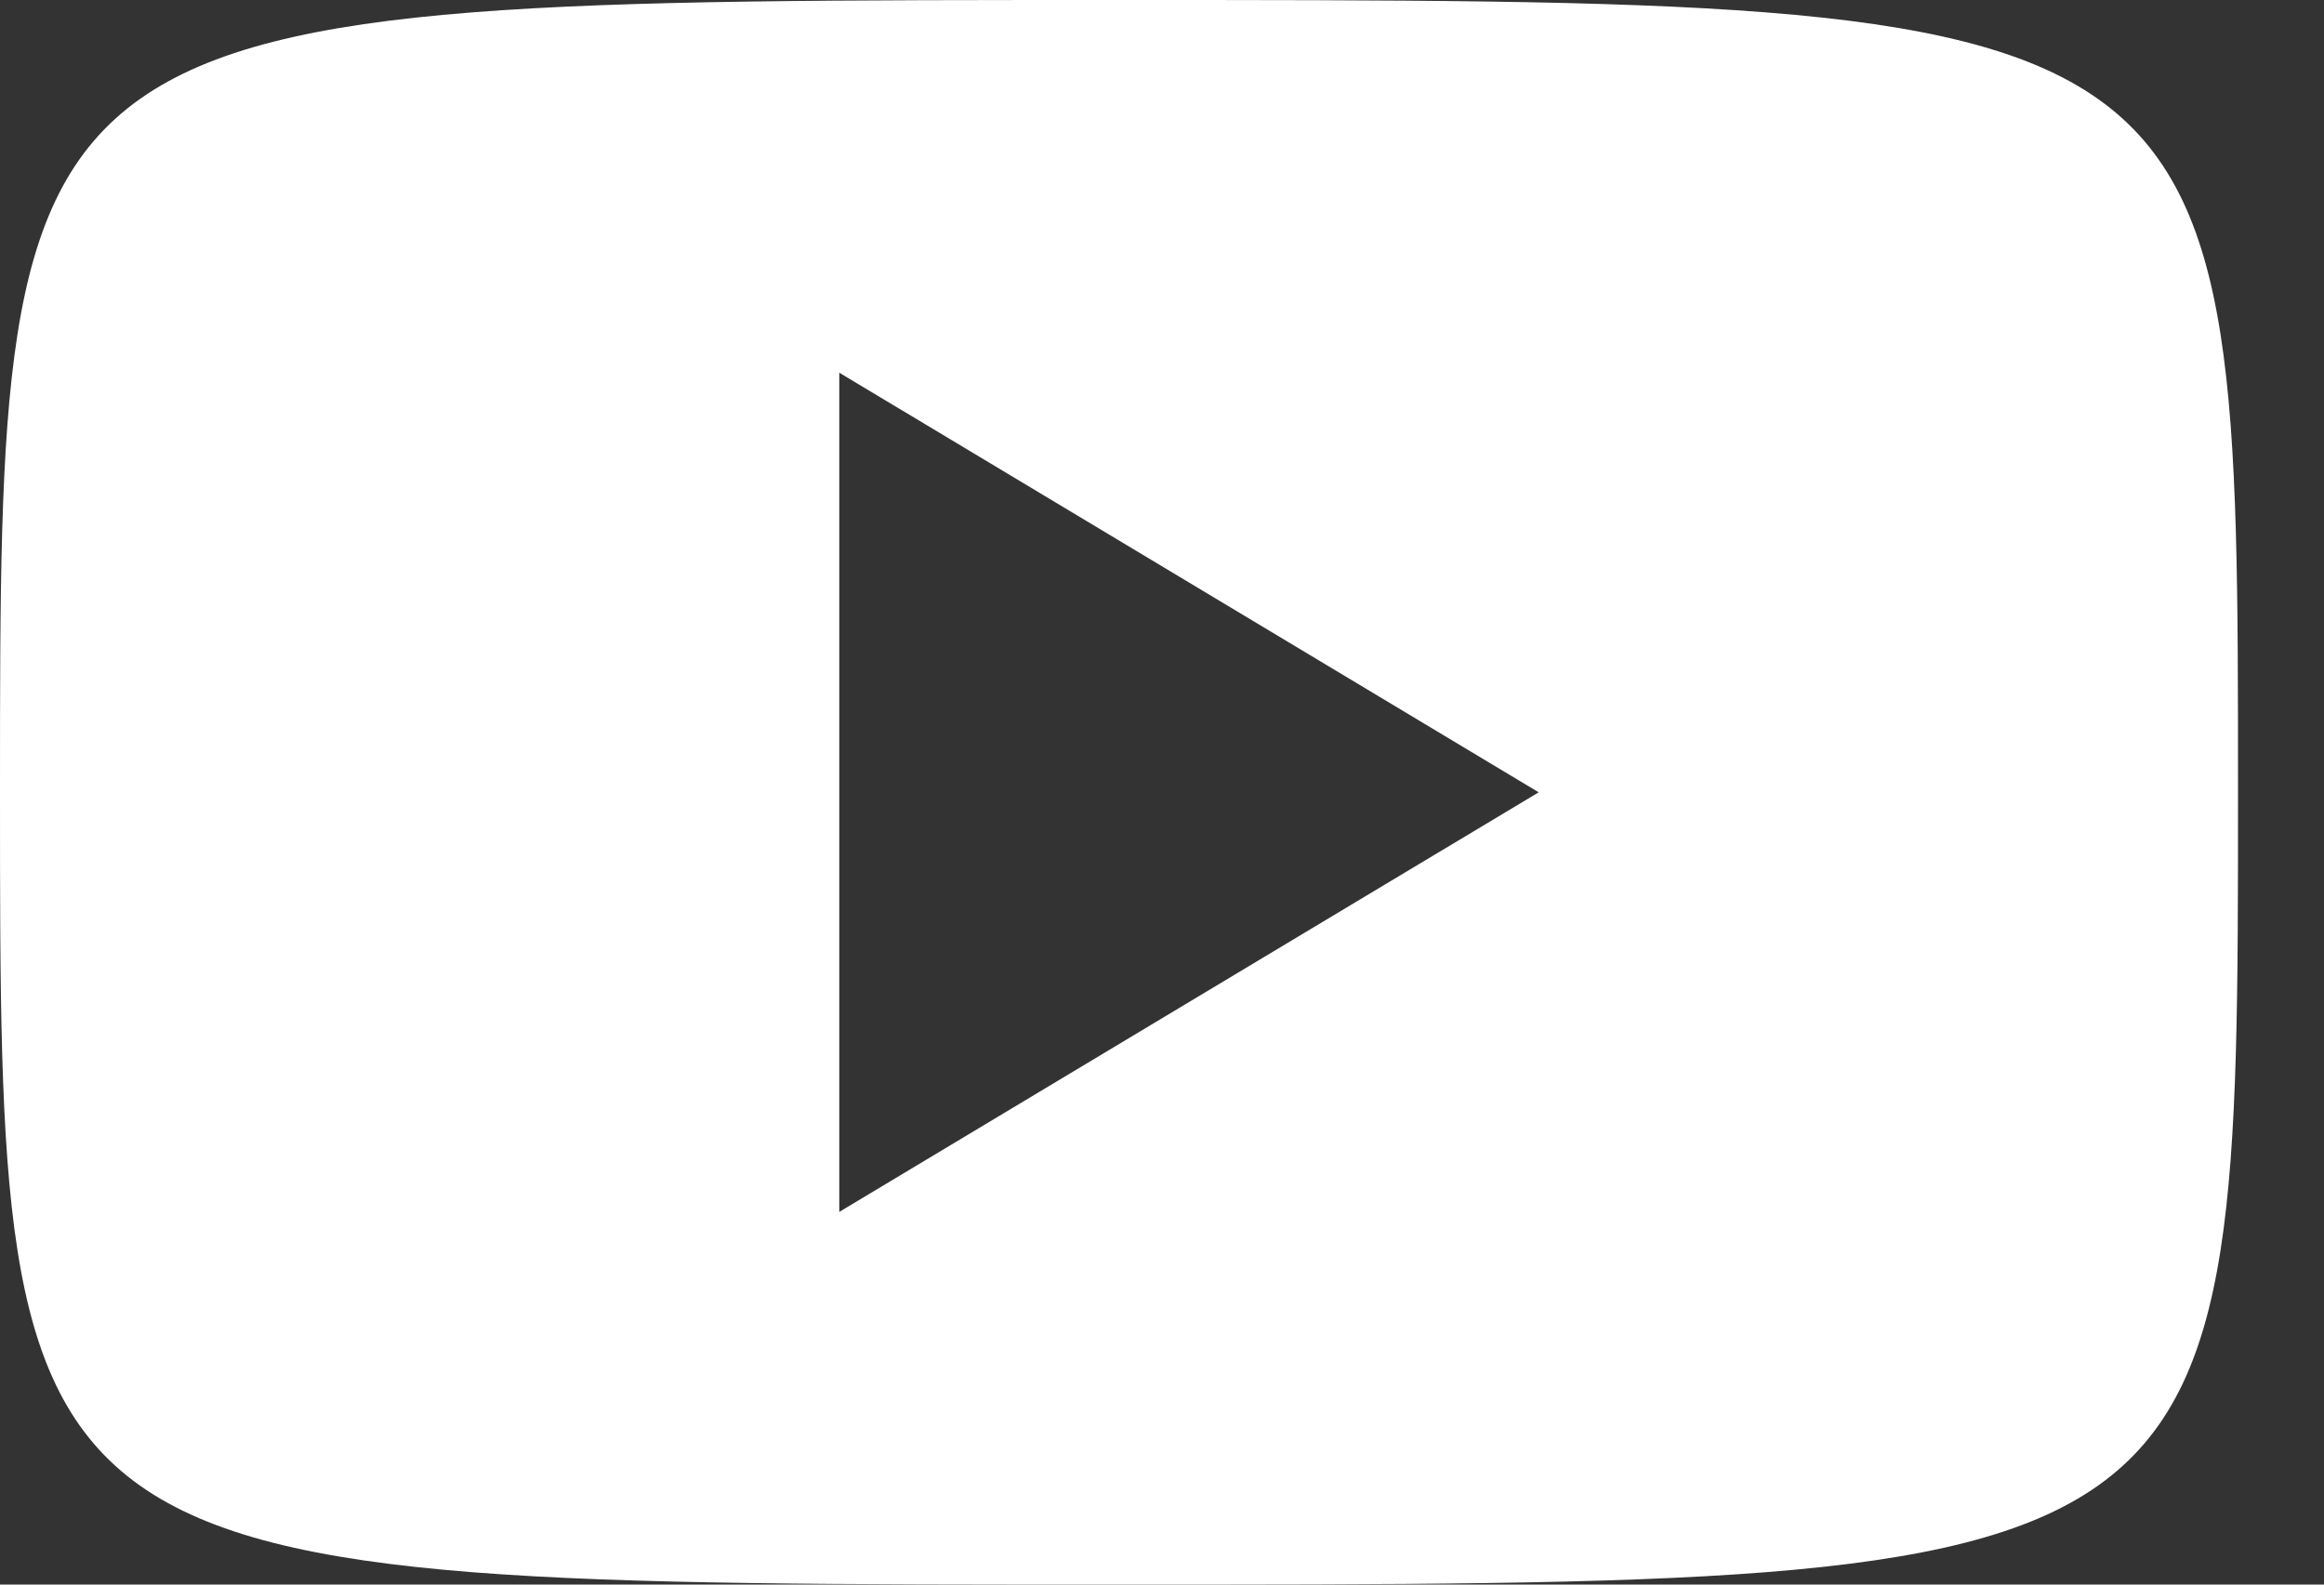
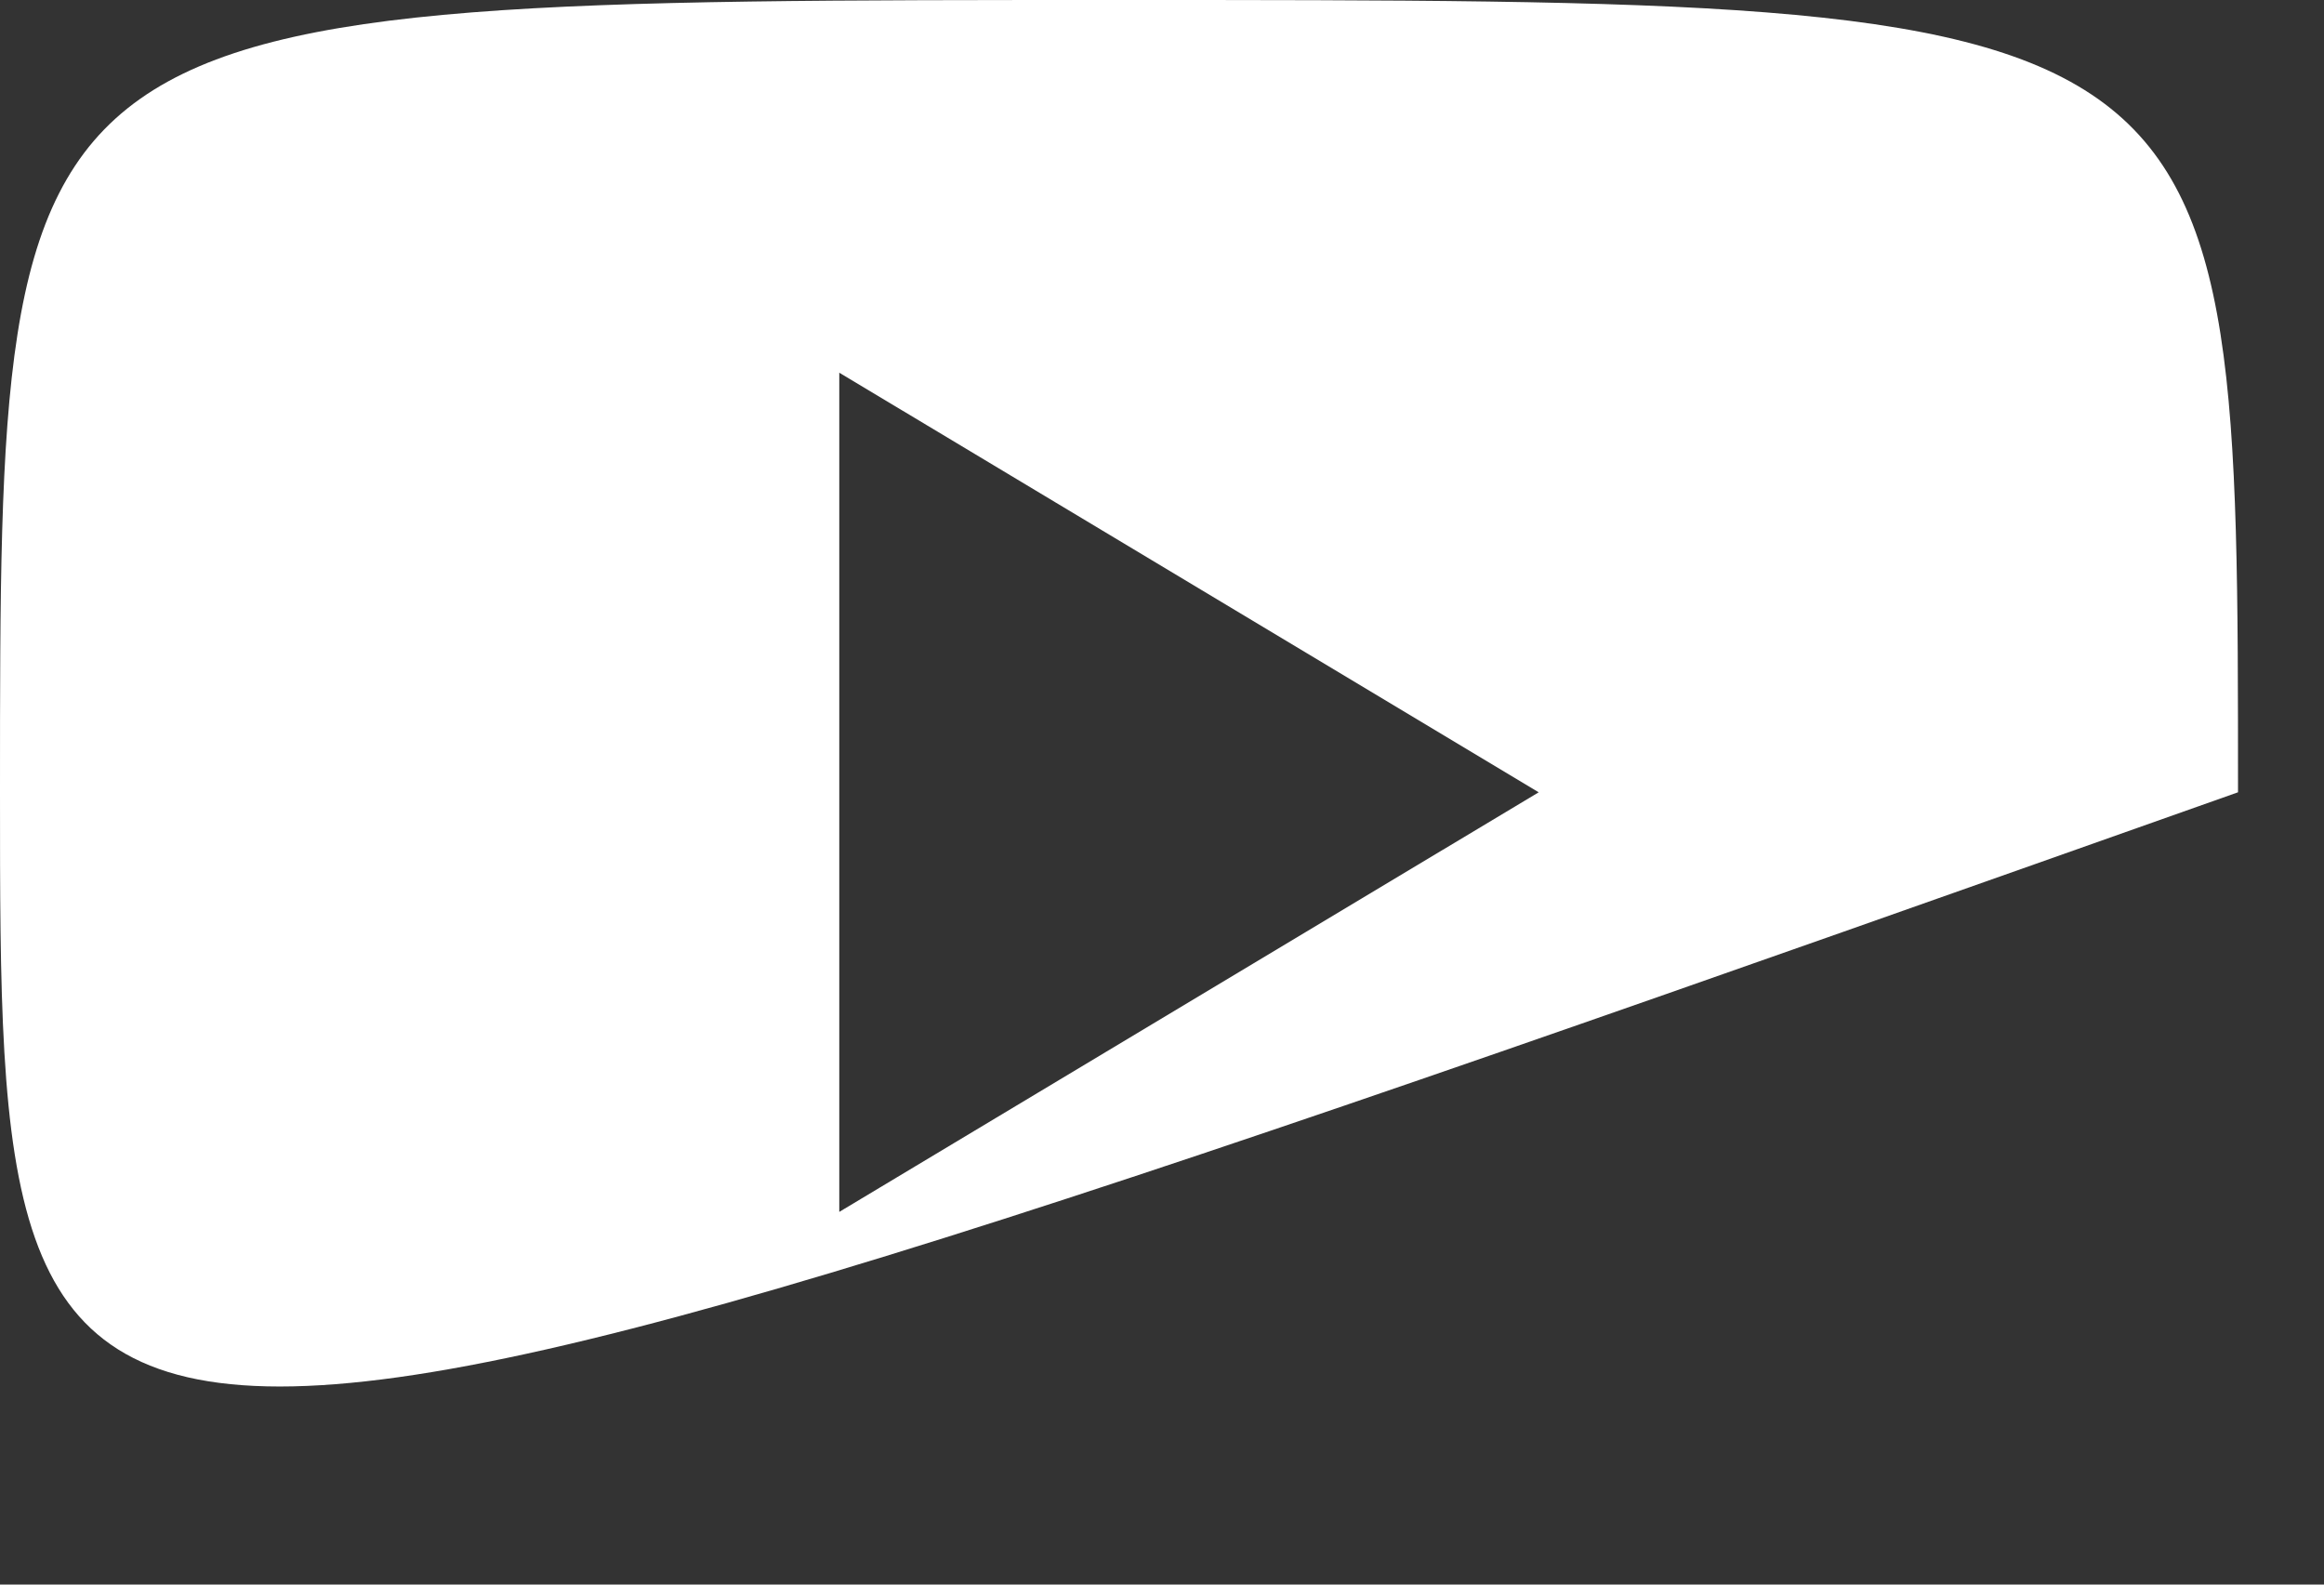
<svg xmlns="http://www.w3.org/2000/svg" width="22" height="15">
  <rect width="100%" height="100%" fill="#333333" stroke="none" />
-   <path fill="#FFF" fill-rule="evenodd" d="M10.593 0c10.593 0 10.593 0 10.593 7.5s0 7.5-10.593 7.5C0 15 0 15 0 7.5S0 0 10.593 0zM7.945 11.472L14.566 7.5 7.945 3.528v7.945z" />
+   <path fill="#FFF" fill-rule="evenodd" d="M10.593 0c10.593 0 10.593 0 10.593 7.5C0 15 0 15 0 7.5S0 0 10.593 0zM7.945 11.472L14.566 7.5 7.945 3.528v7.945z" />
</svg>